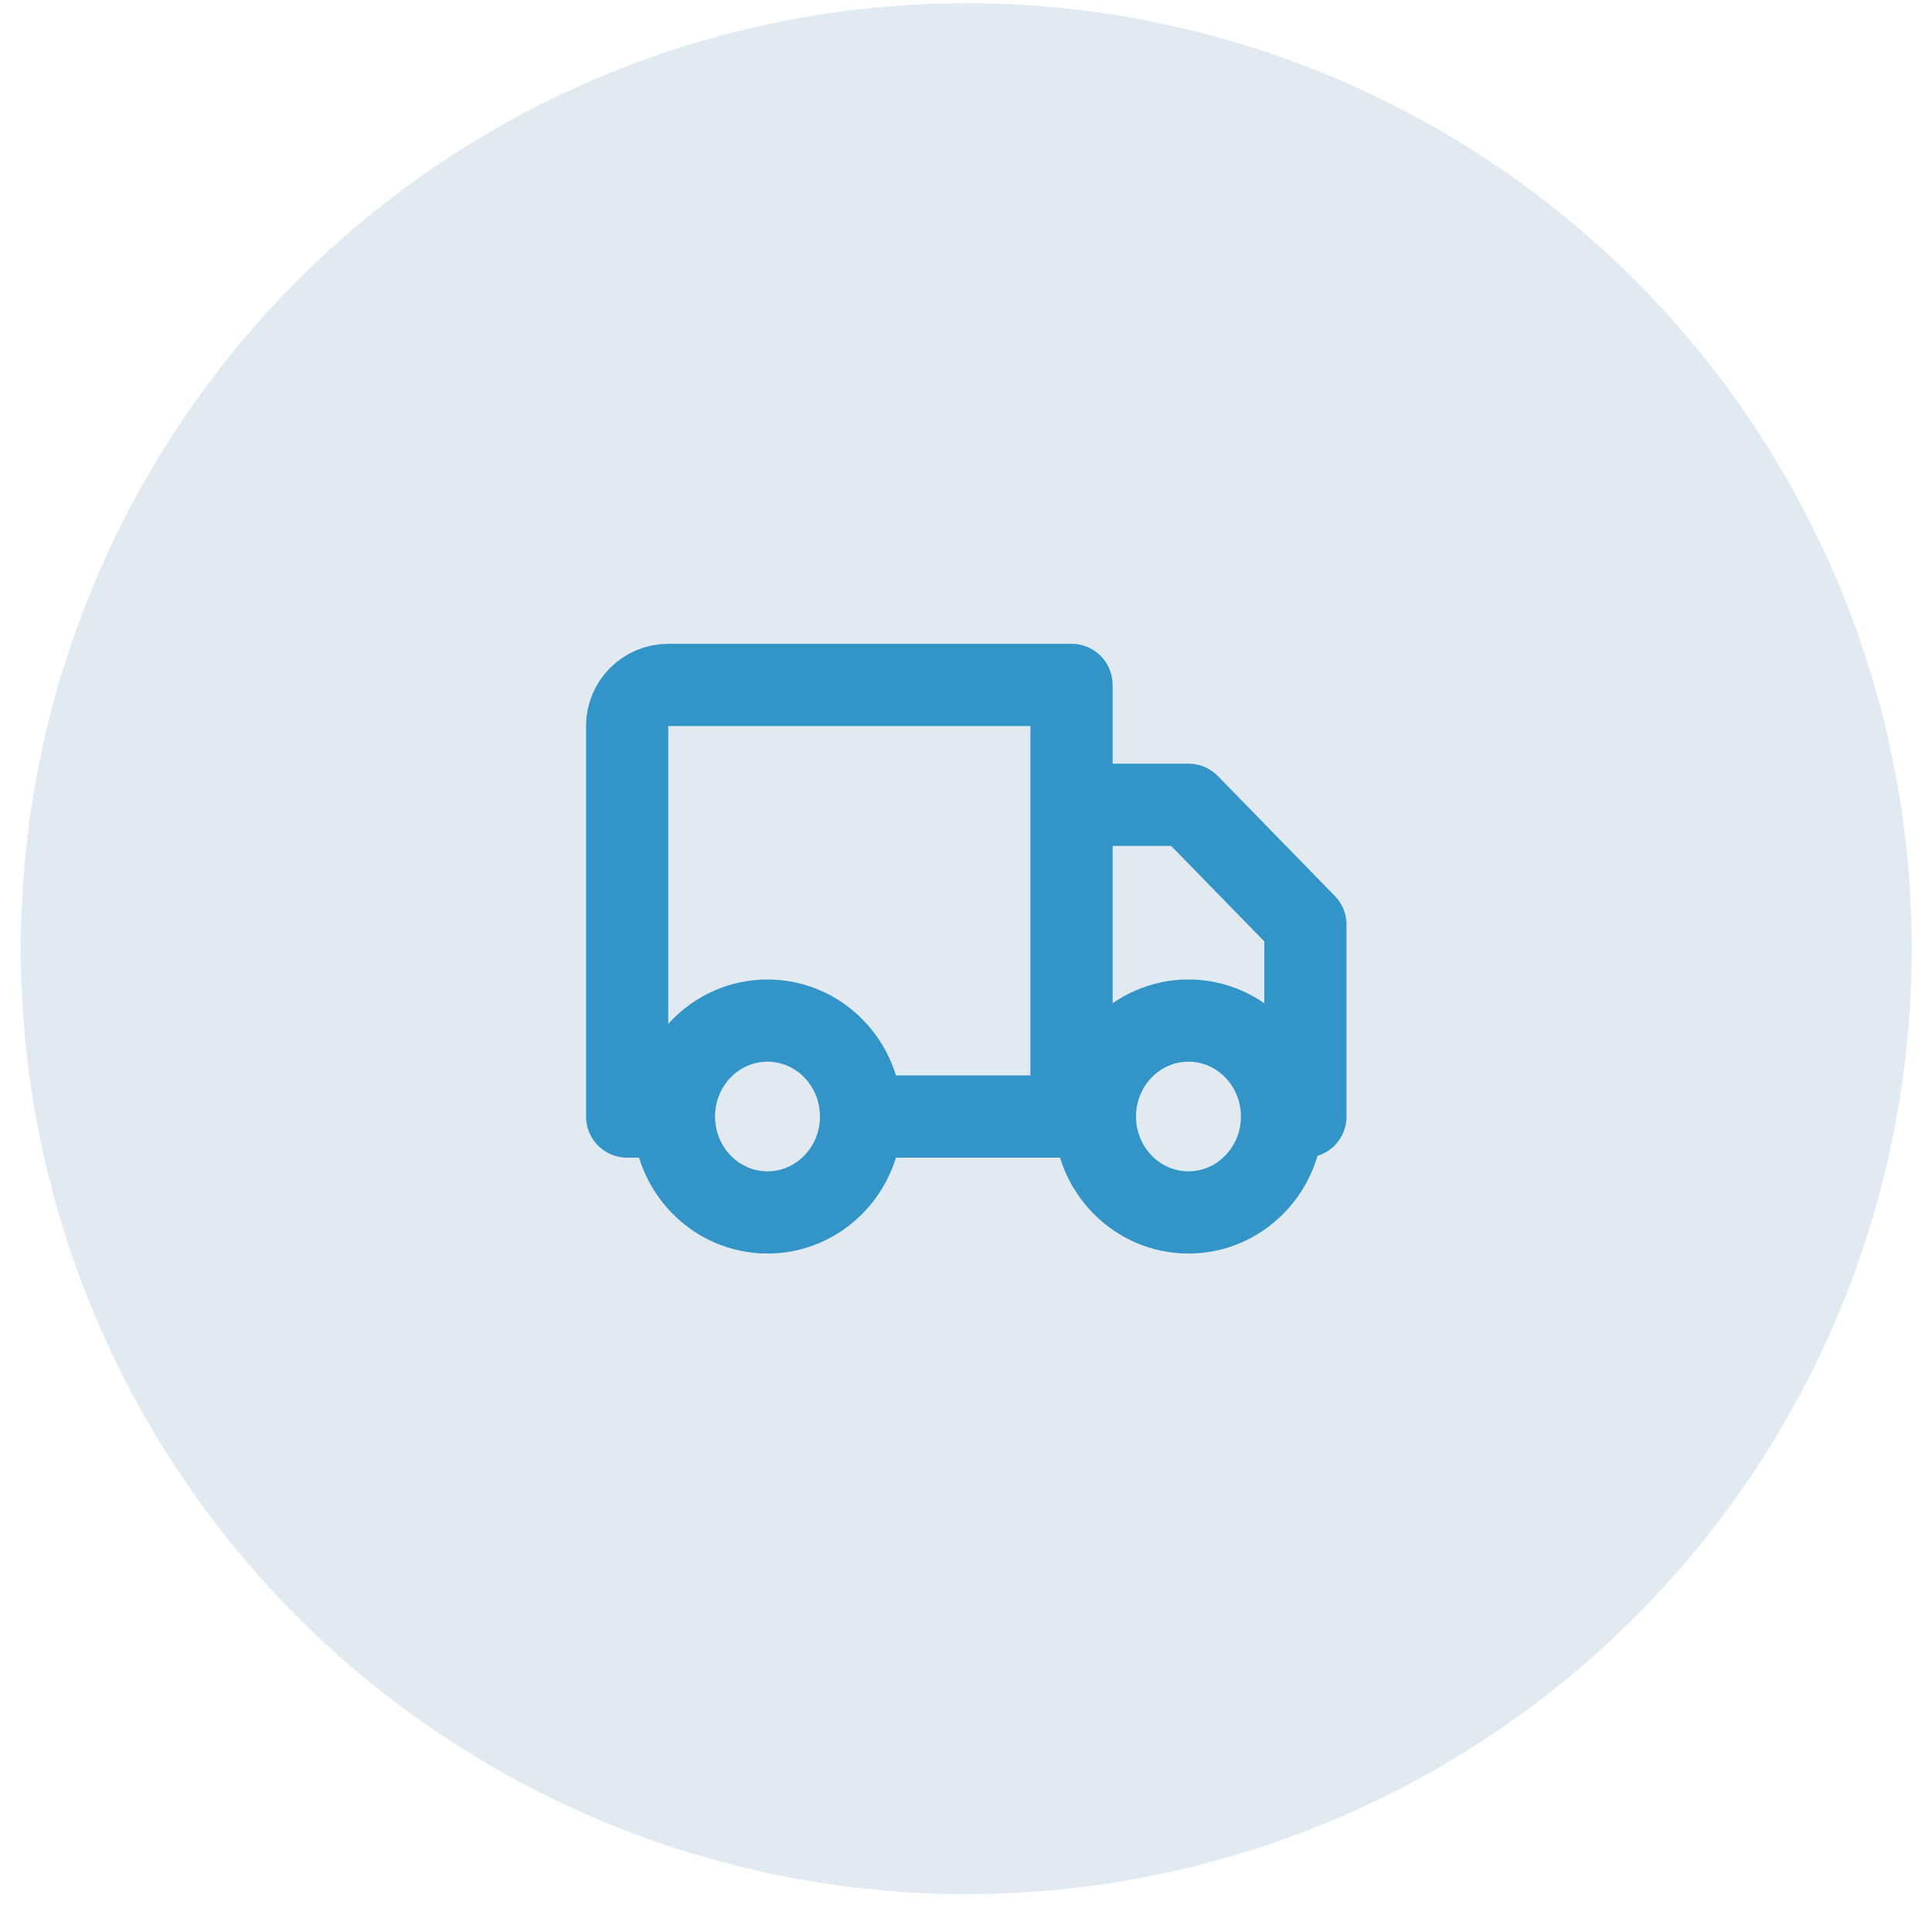
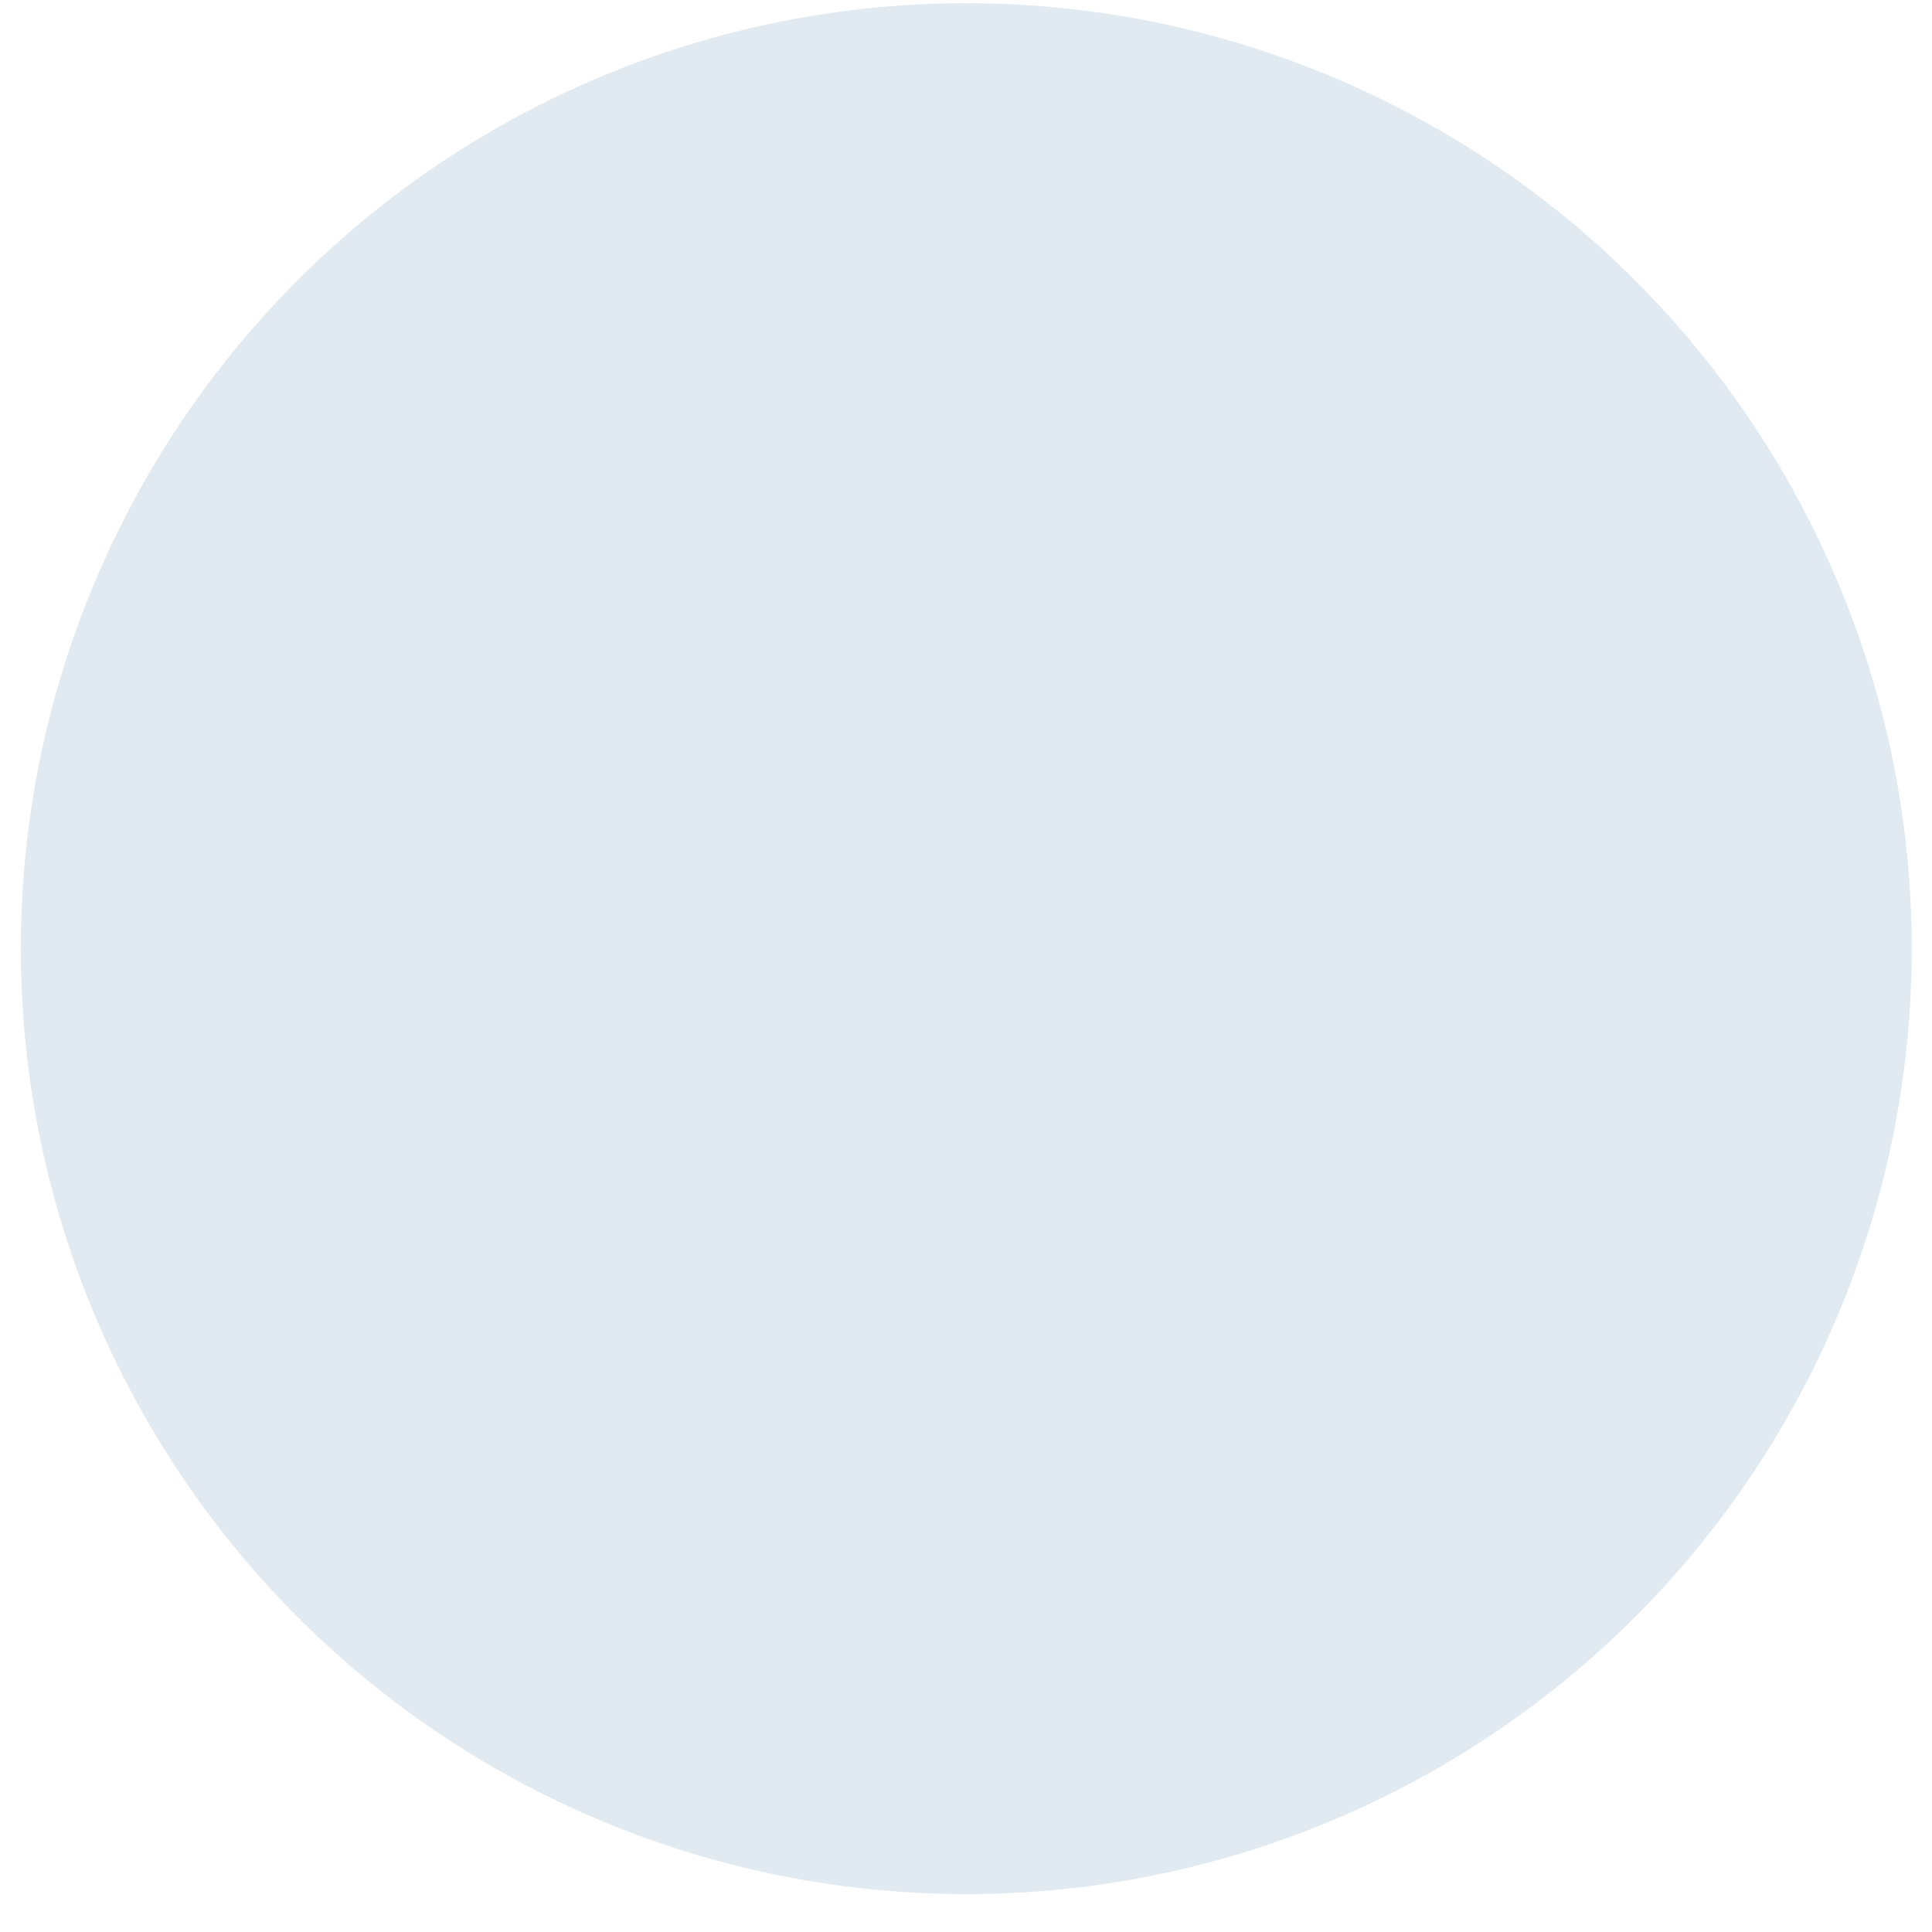
<svg xmlns="http://www.w3.org/2000/svg" width="47" height="47" viewBox="0 0 47 47" fill="none">
  <circle cx="23.507" cy="23.078" r="23" fill="#E0EAF0" />
-   <path d="M20.947 27.162C20.947 28.45 19.928 29.495 18.671 29.495C17.414 29.495 16.395 28.45 16.395 27.162M20.947 27.162C20.947 25.873 19.928 24.828 18.671 24.828C17.414 24.828 16.395 25.873 16.395 27.162M20.947 27.162H26.067M16.395 27.162H15.257V17.662C15.257 17.11 15.705 16.662 16.257 16.662H26.067V27.162M31.188 27.162C31.188 28.45 30.169 29.495 28.912 29.495C27.655 29.495 26.636 28.45 26.636 27.162M31.188 27.162C31.188 25.873 30.169 24.828 28.912 24.828C27.655 24.828 26.636 25.873 26.636 27.162M31.188 27.162H31.757V22.495L28.912 19.578H26.067V27.162M26.636 27.162H26.067" stroke="#3294C7" stroke-width="2" stroke-linecap="round" stroke-linejoin="round" />
</svg>